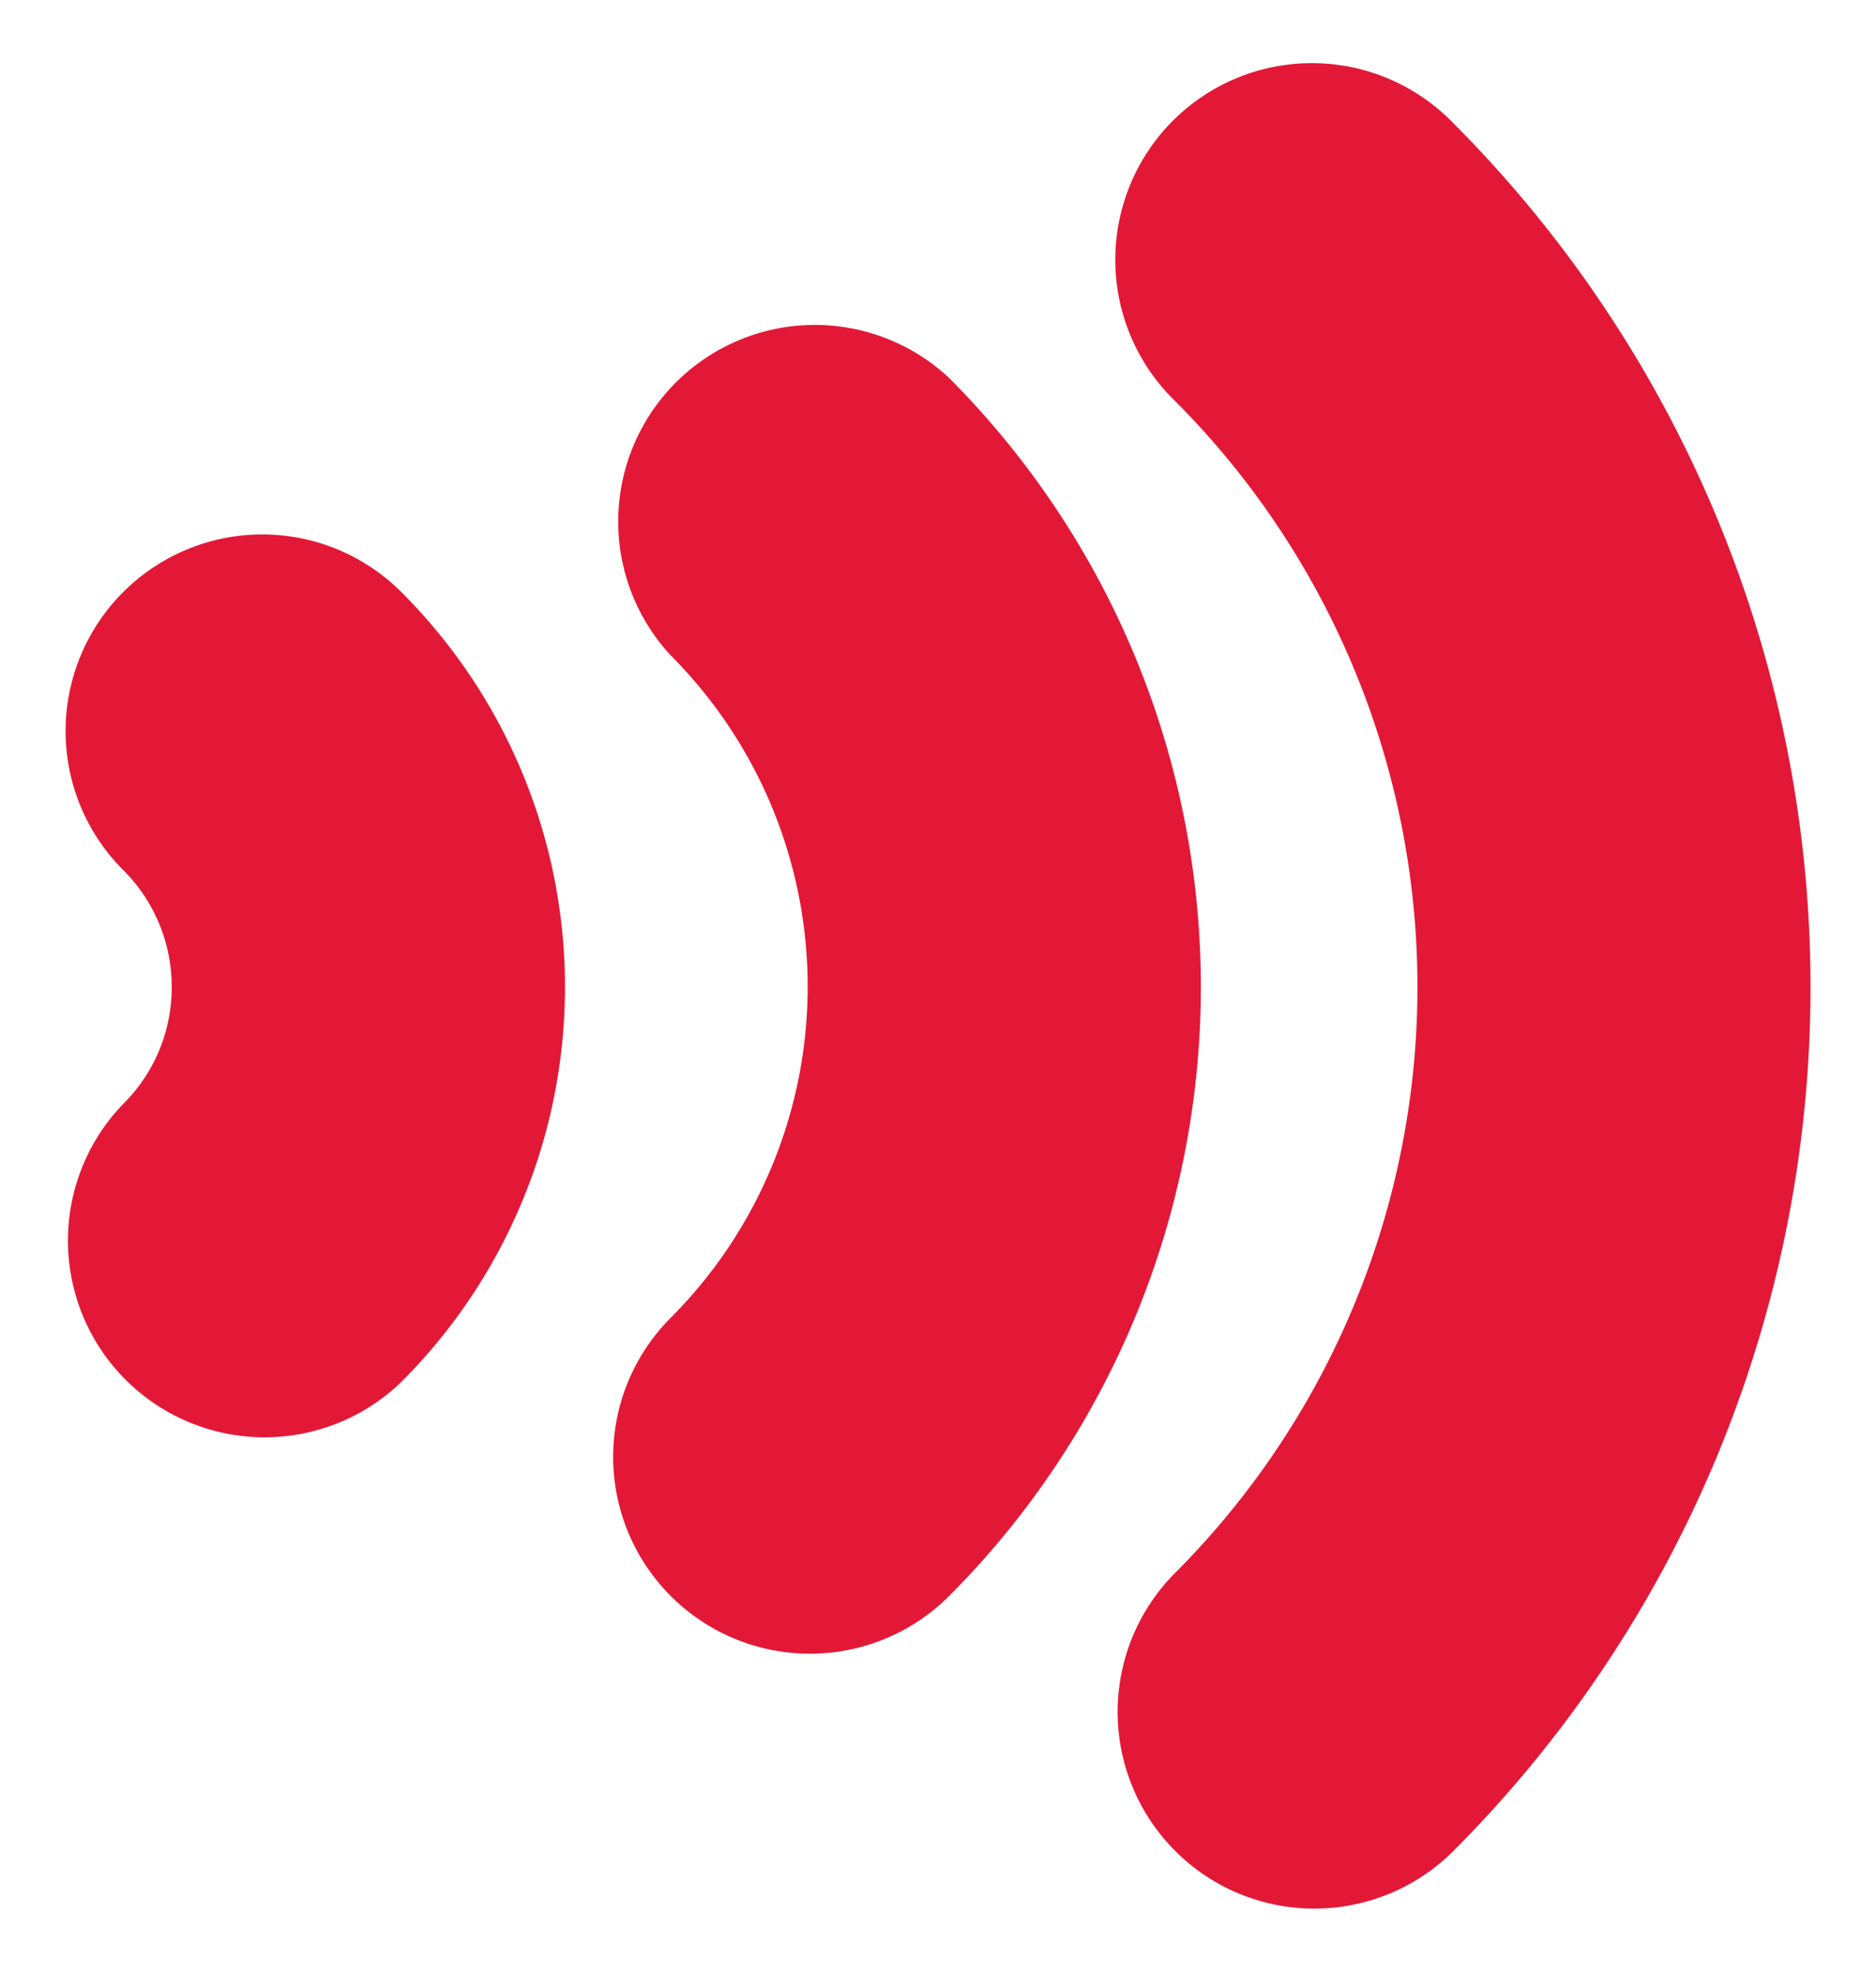
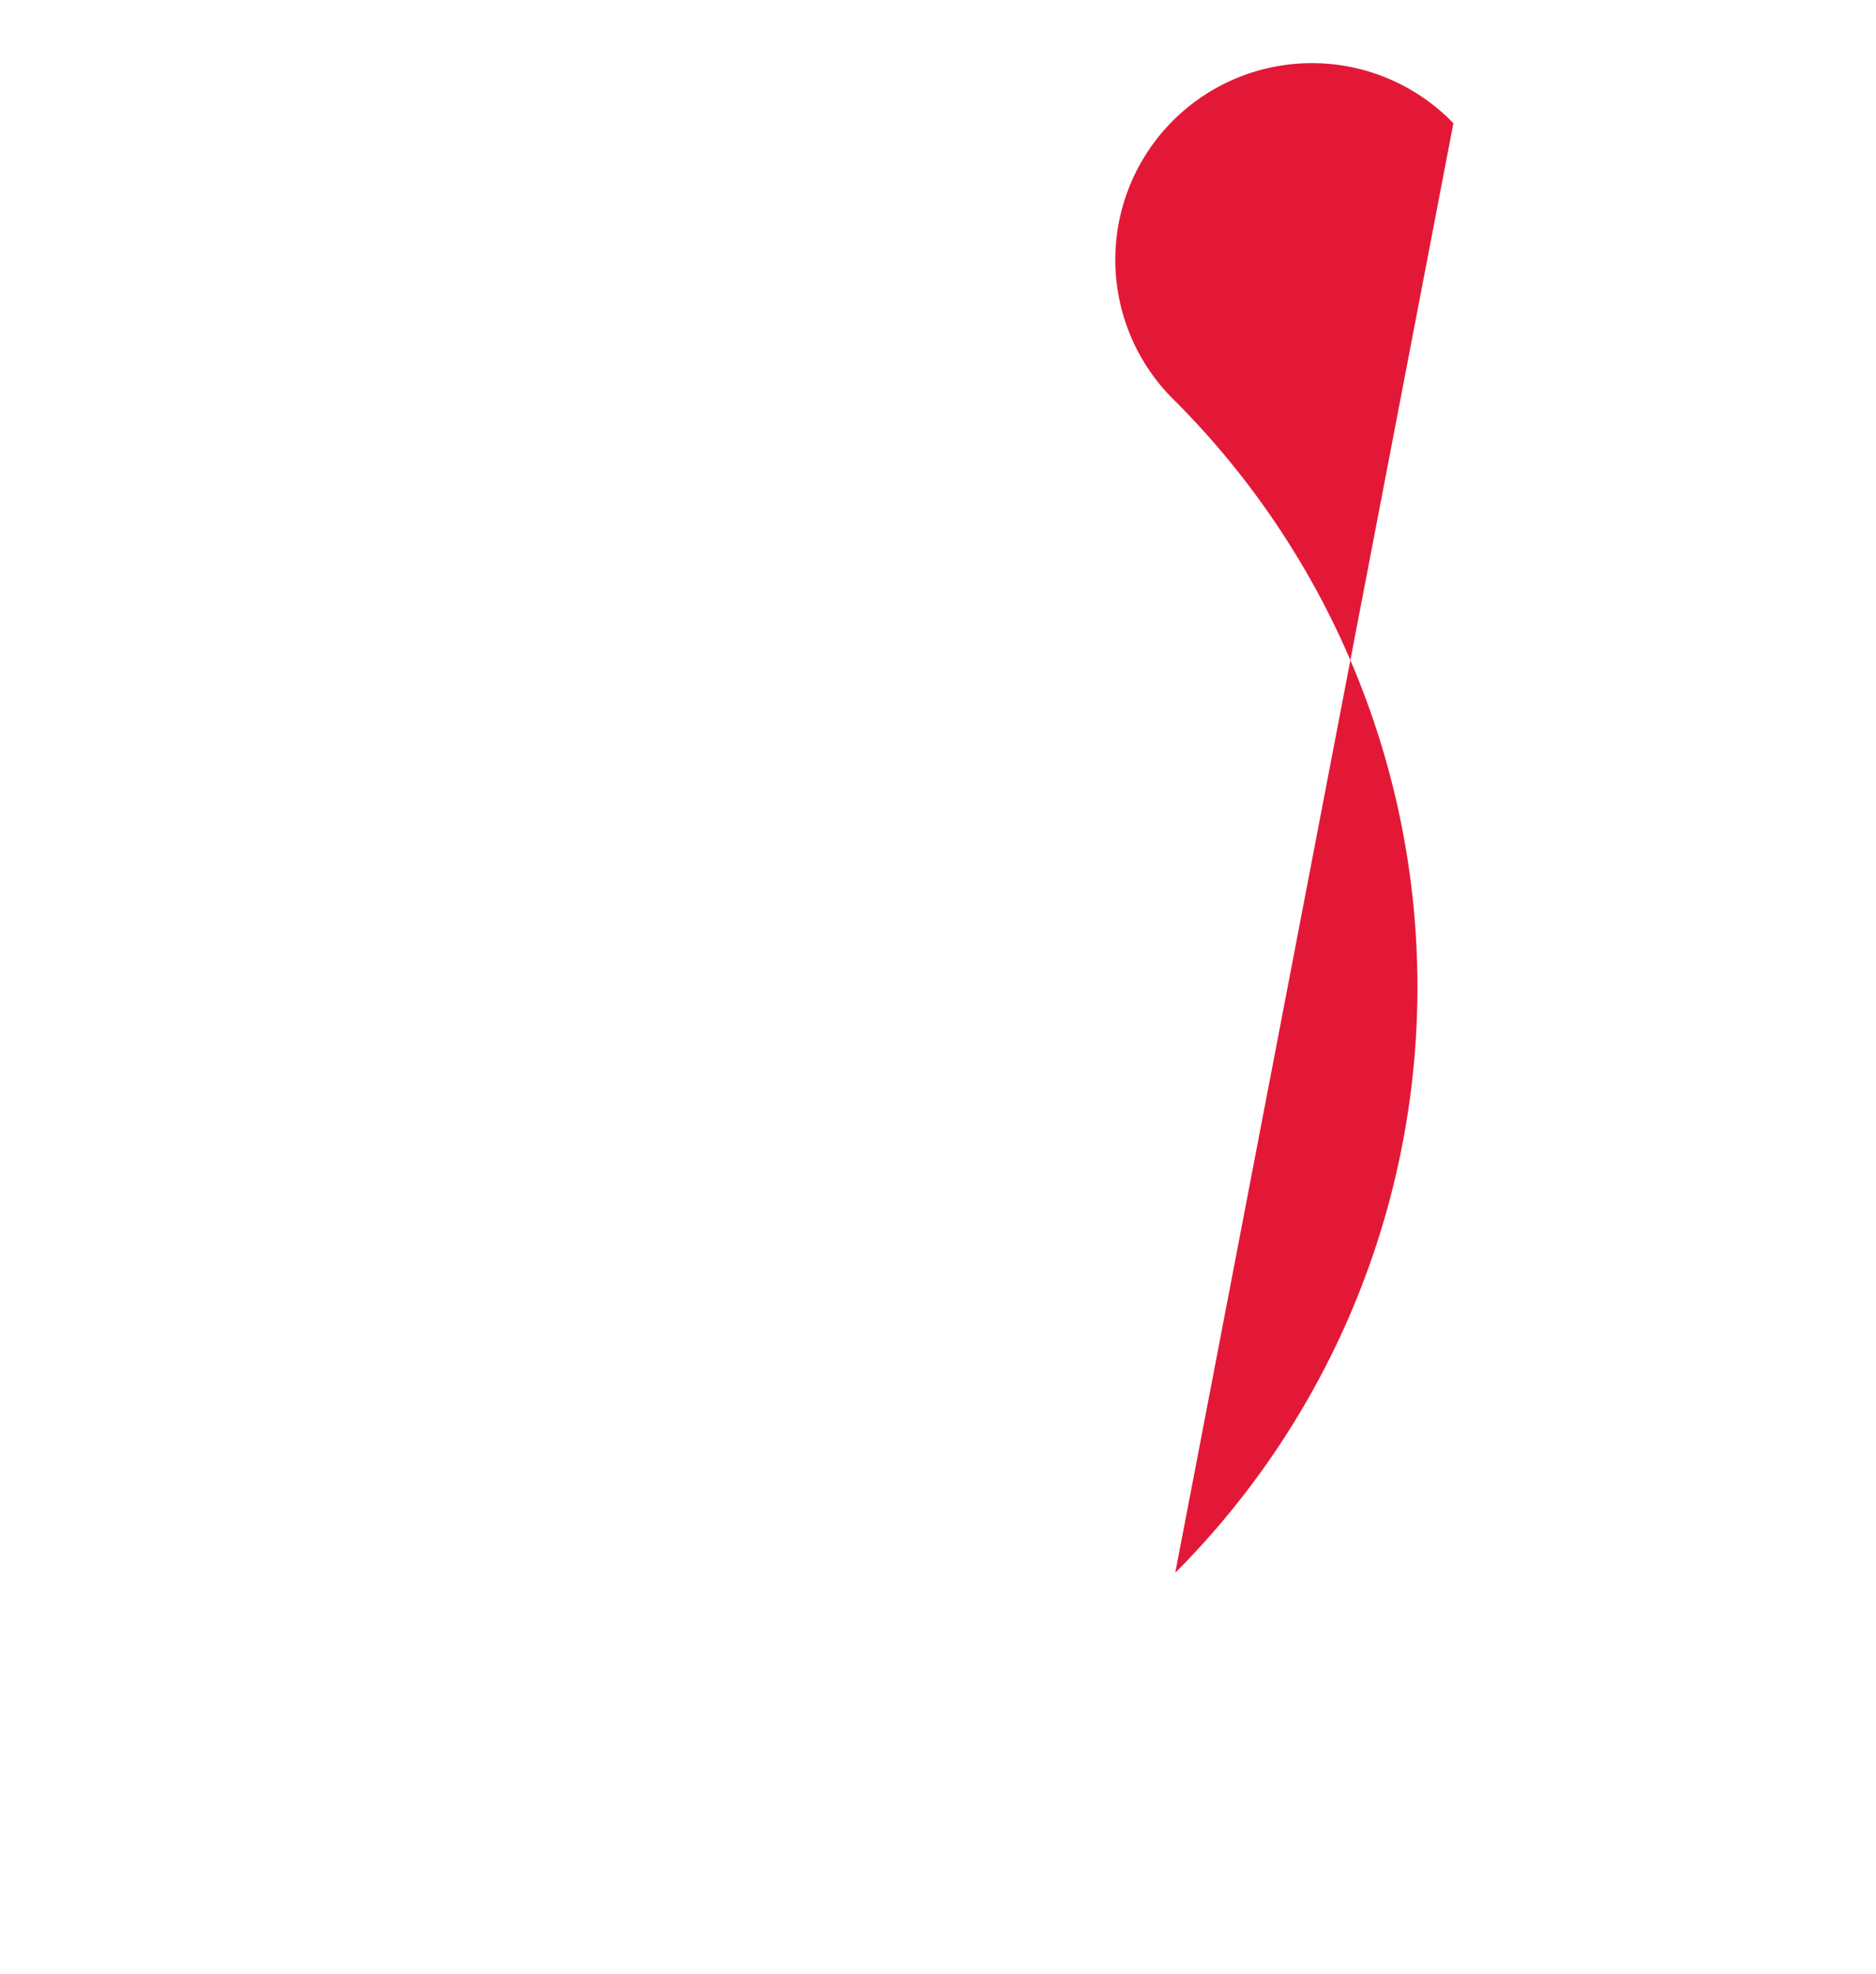
<svg xmlns="http://www.w3.org/2000/svg" id="sr_rgb" data-name="sr rgb" viewBox="0 0 71.56 75.28">
  <defs>
    <style>.cls-1{fill:#e31837;}</style>
  </defs>
-   <path class="cls-1" d="M55.44,4.7A7.5,7.5,0,1,0,44.83,15.3a31.63,31.63,0,0,1,0,44.68A7.5,7.5,0,0,0,55.44,70.59,46.65,46.65,0,0,0,55.44,4.7Z" />
-   <path class="cls-1" d="M36.2,14.41A7.5,7.5,0,0,0,25.59,25a17.88,17.88,0,0,1,0,25.25A7.5,7.5,0,1,0,36.2,60.87,32.89,32.89,0,0,0,36.2,14.41Z" />
-   <path class="cls-1" d="M4.7,22.58a7.49,7.49,0,0,0,0,10.6,6.28,6.28,0,0,1,1.85,4.46A6.26,6.26,0,0,1,4.7,42.1,7.5,7.5,0,0,0,15.3,52.71a21.29,21.29,0,0,0,0-30.14A7.5,7.5,0,0,0,4.7,22.58Z" />
+   <path class="cls-1" d="M55.44,4.7A7.5,7.5,0,1,0,44.83,15.3a31.63,31.63,0,0,1,0,44.68Z" />
</svg>